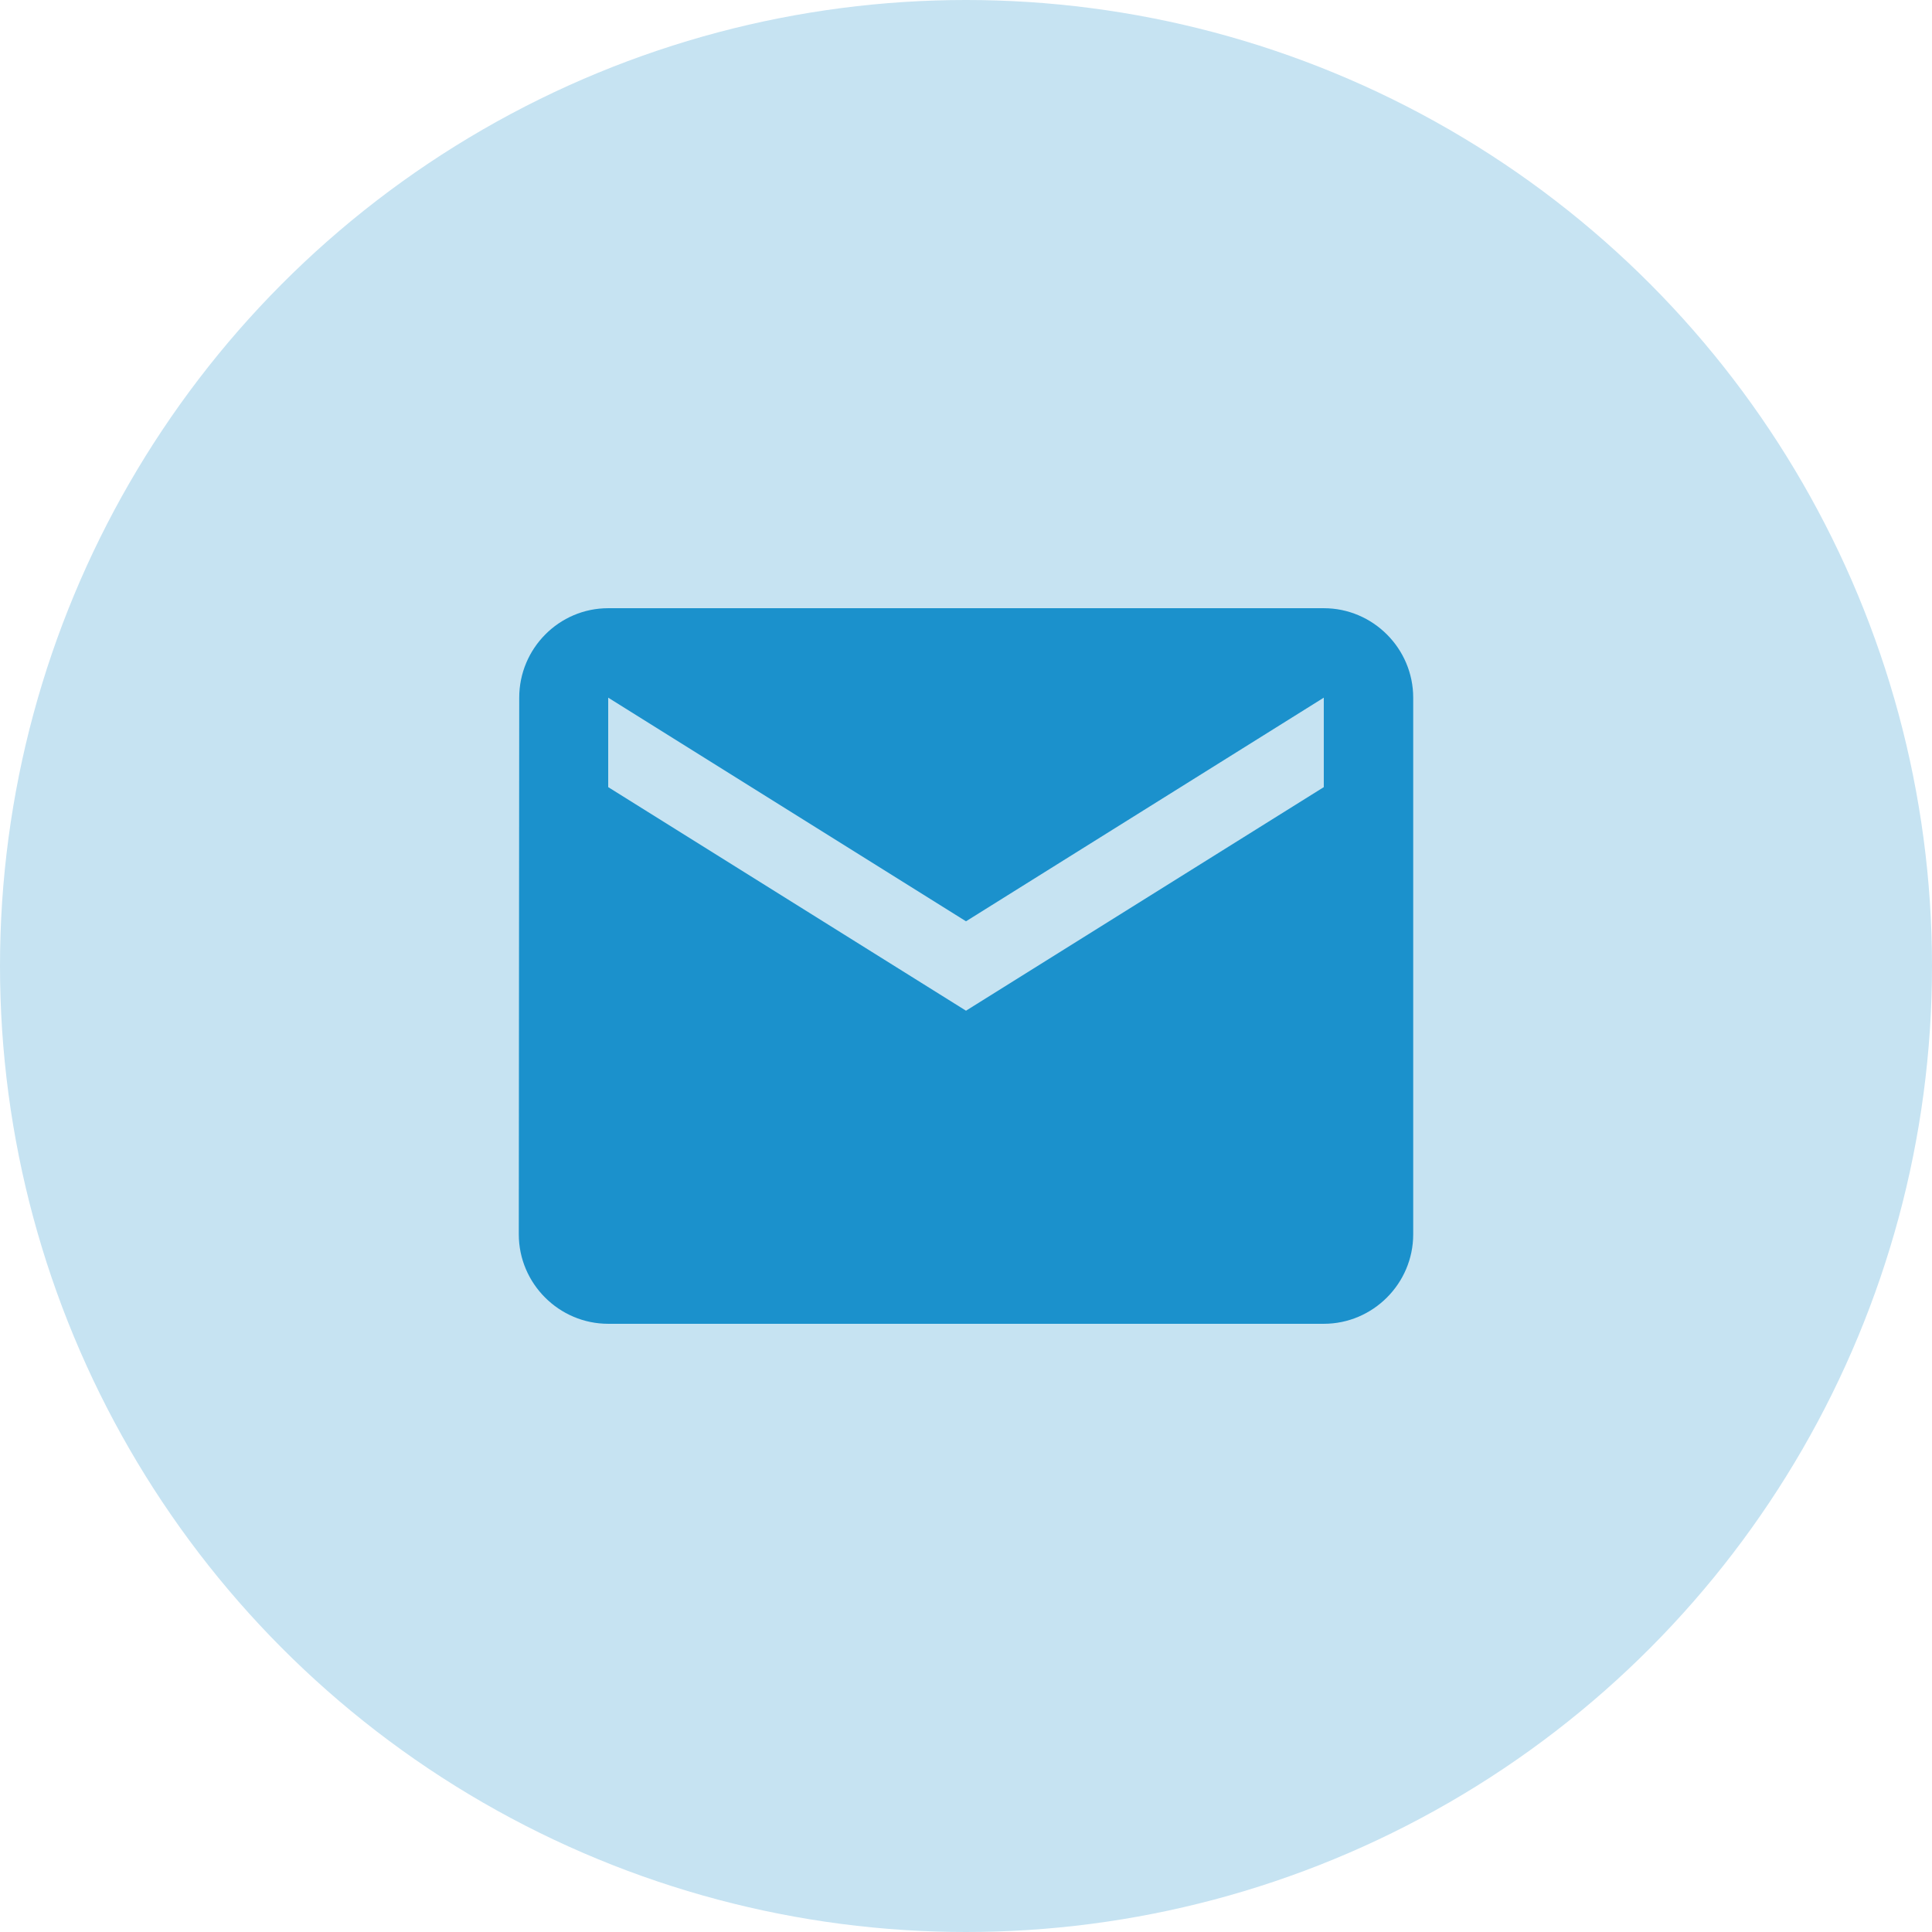
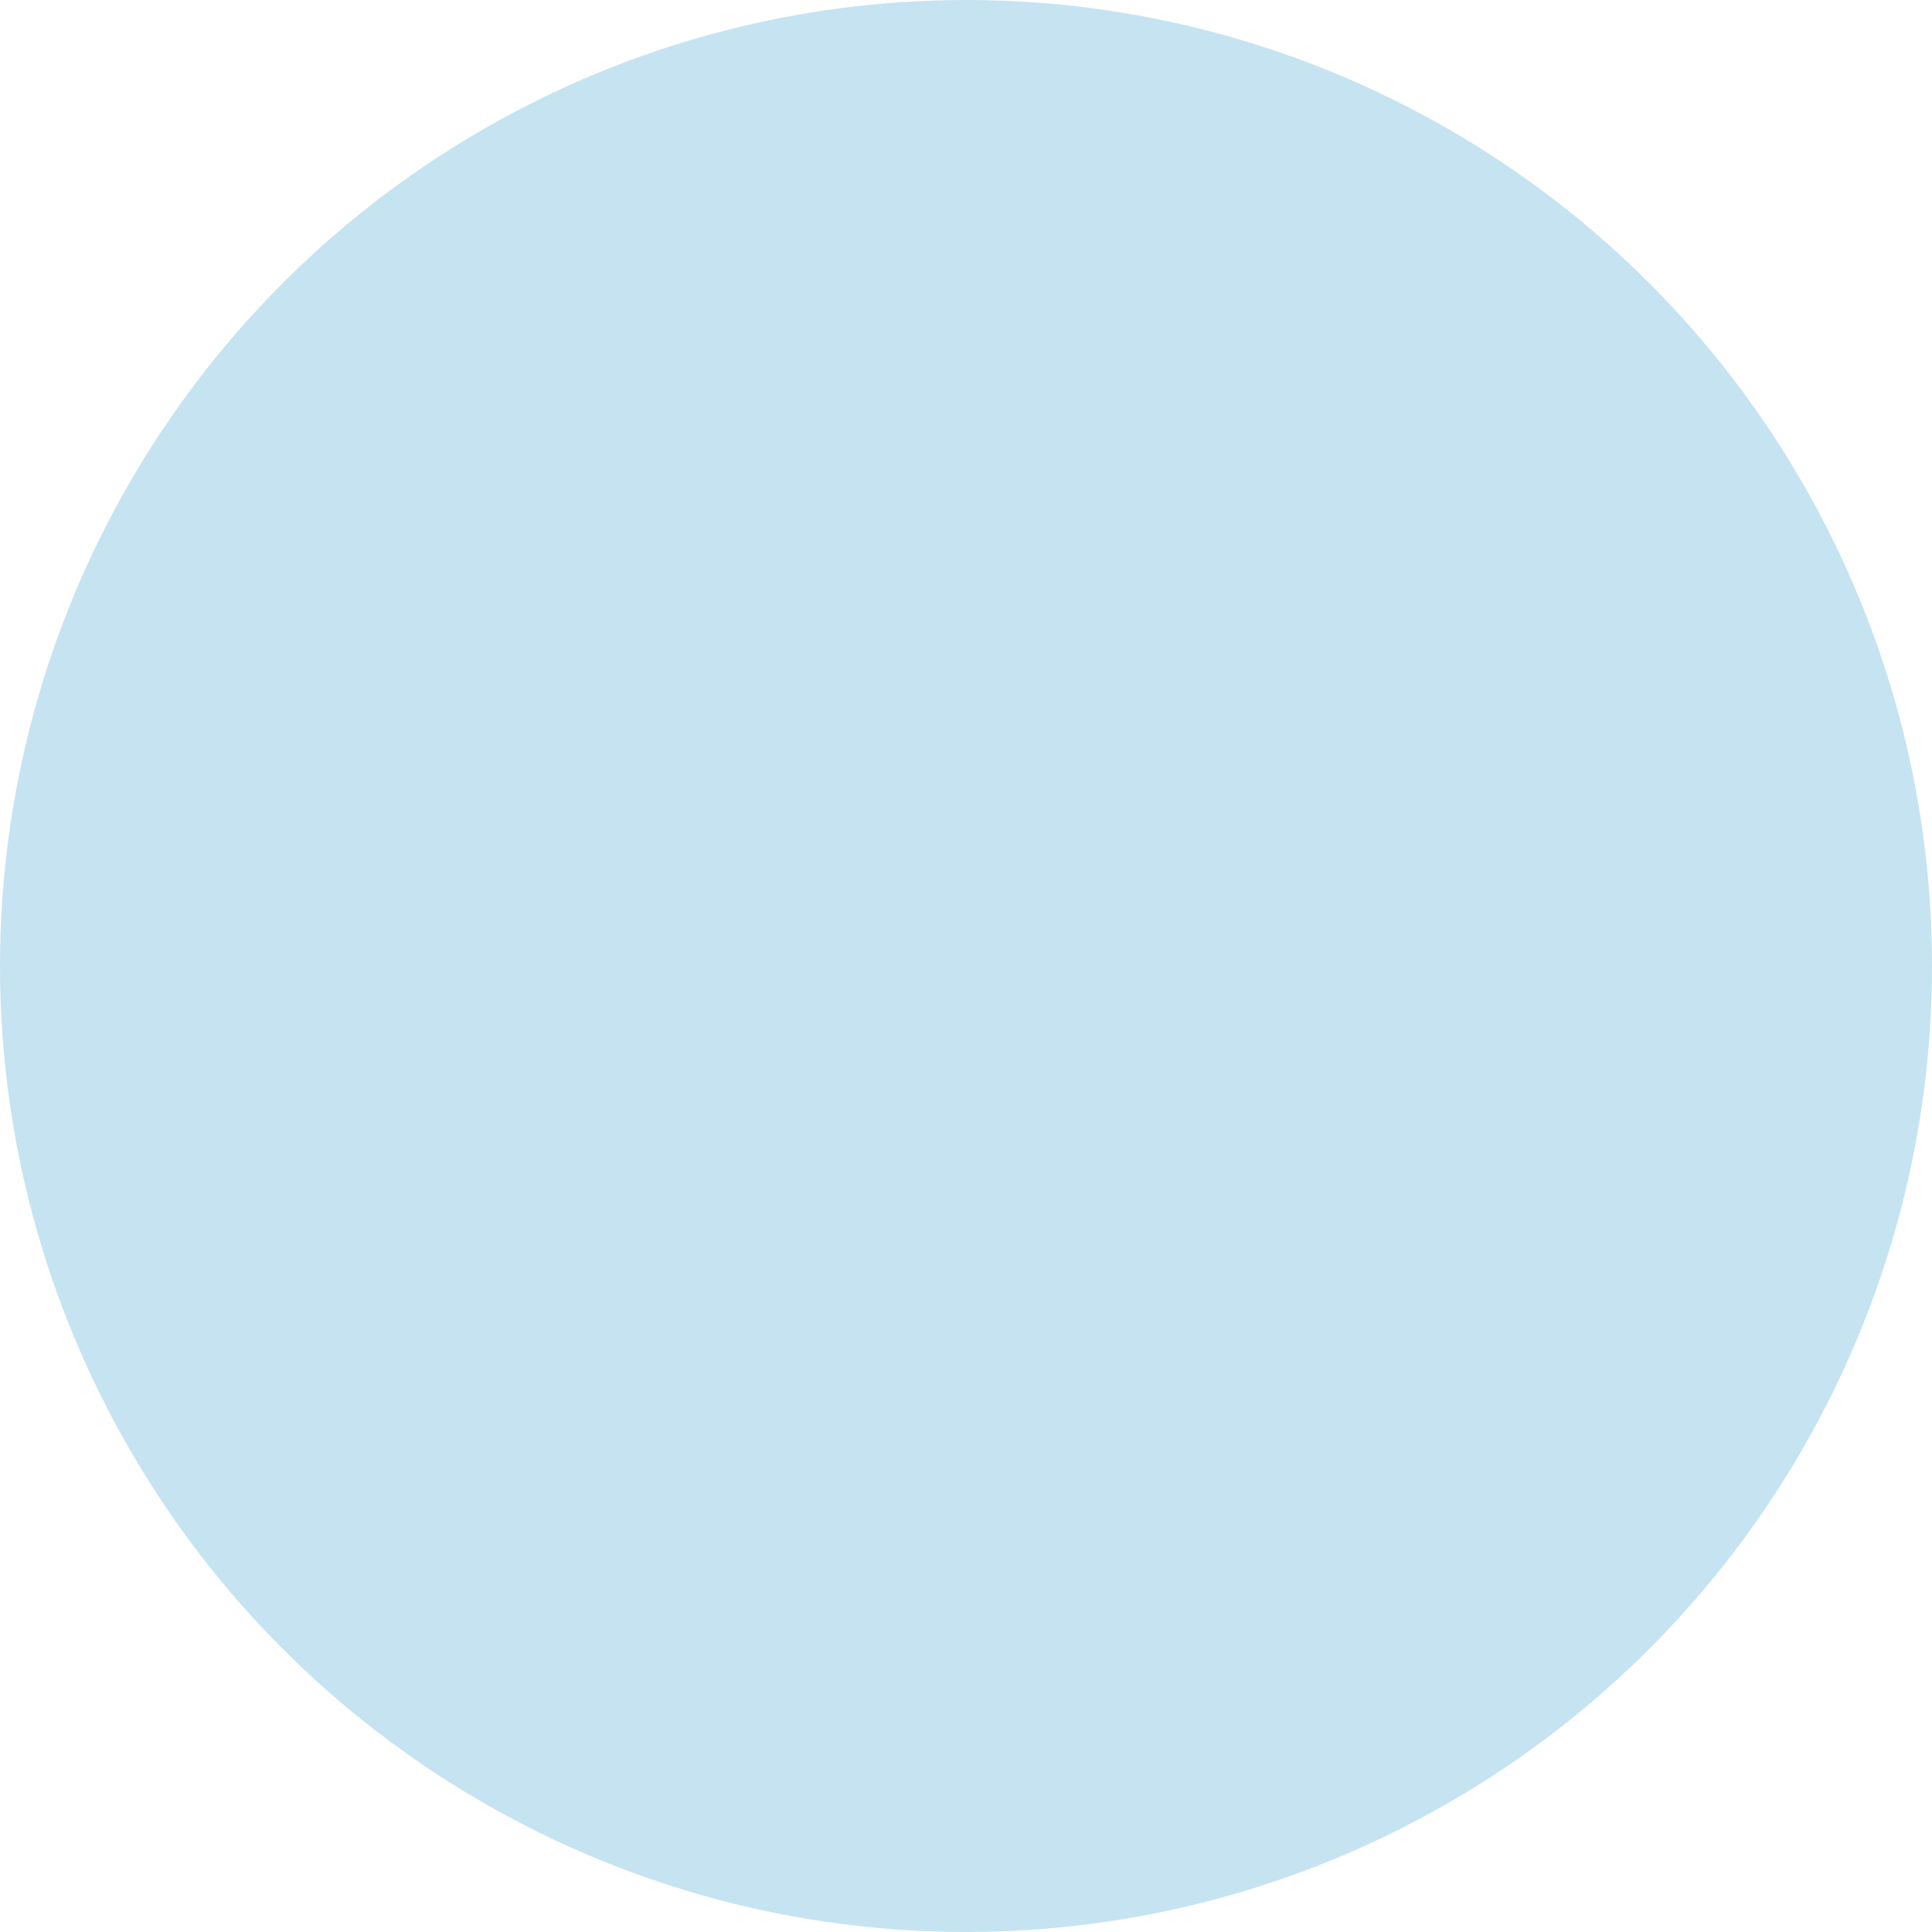
<svg xmlns="http://www.w3.org/2000/svg" width="36" height="36" viewBox="0 0 36 36" fill="none">
  <circle cx="18" cy="18" r="18" fill="#C6E3F2" />
-   <path d="M24.667 11.333H11.333C10.417 11.333 9.675 12.083 9.675 13L9.667 23C9.667 23.917 10.417 24.667 11.333 24.667H24.667C25.583 24.667 26.333 23.917 26.333 23V13C26.333 12.083 25.583 11.333 24.667 11.333ZM24.667 14.667L18 18.833L11.333 14.667V13L18 17.167L24.667 13V14.667Z" fill="#1B91CC" />
</svg>